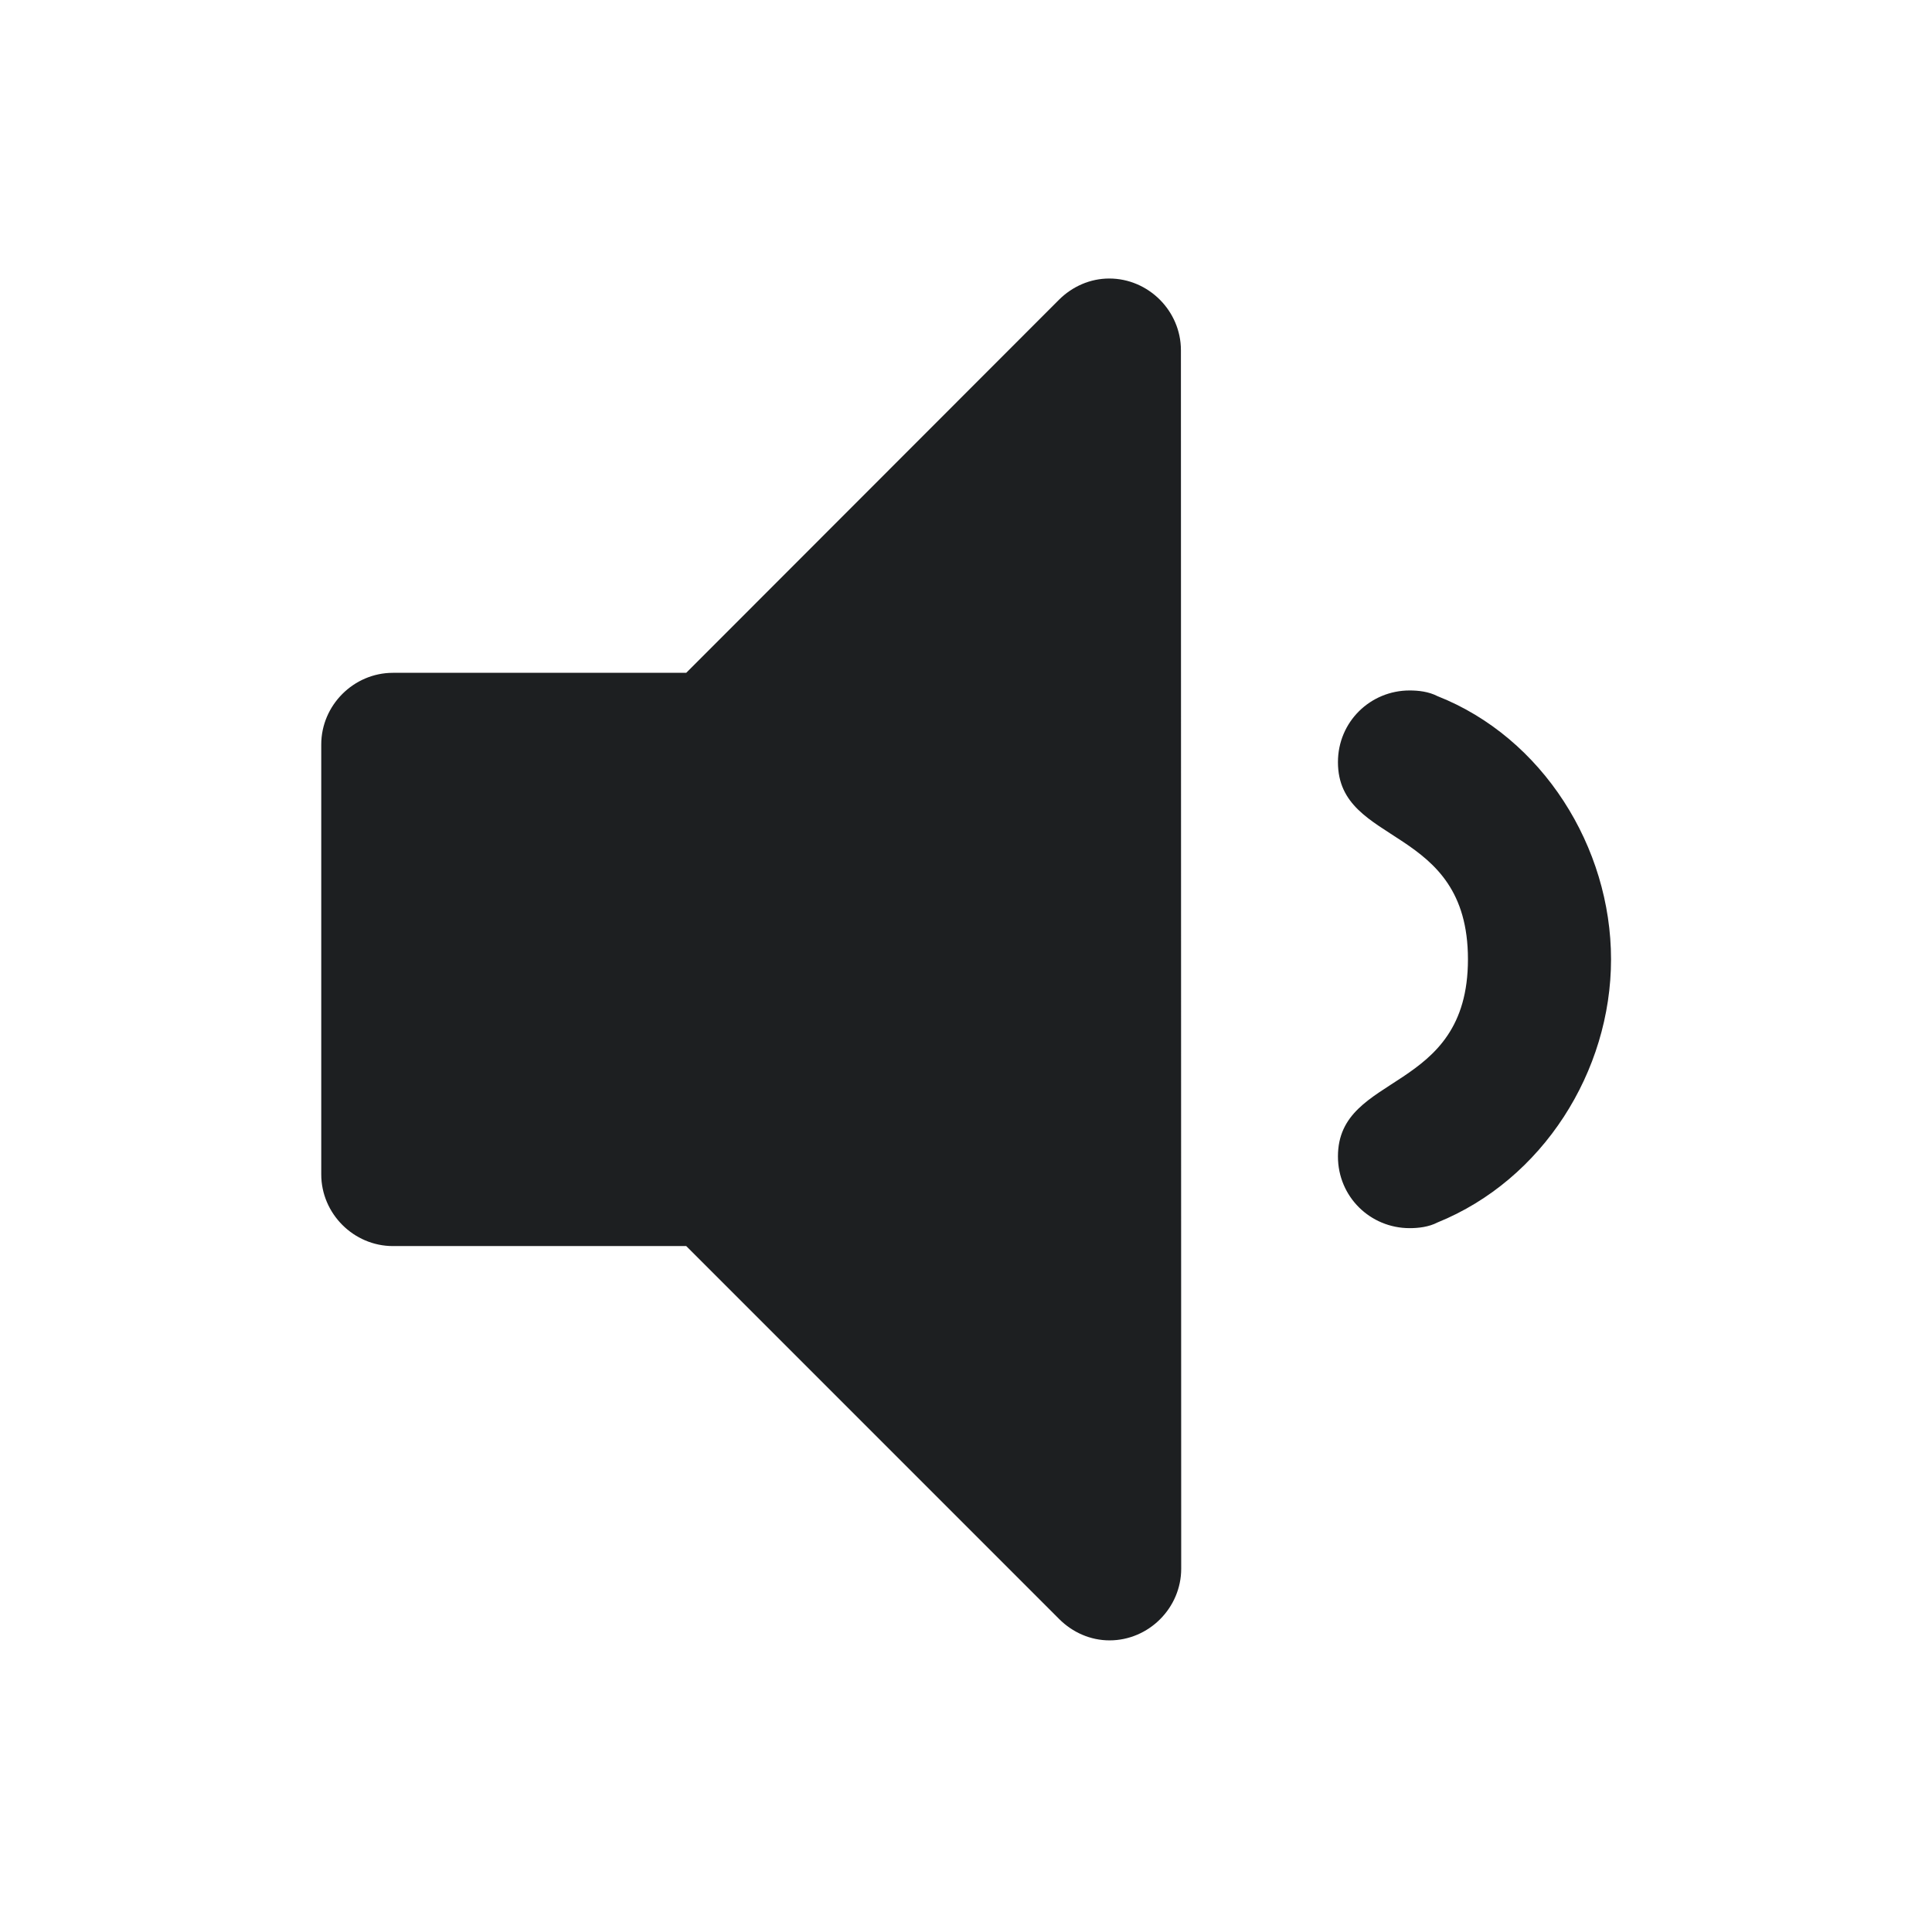
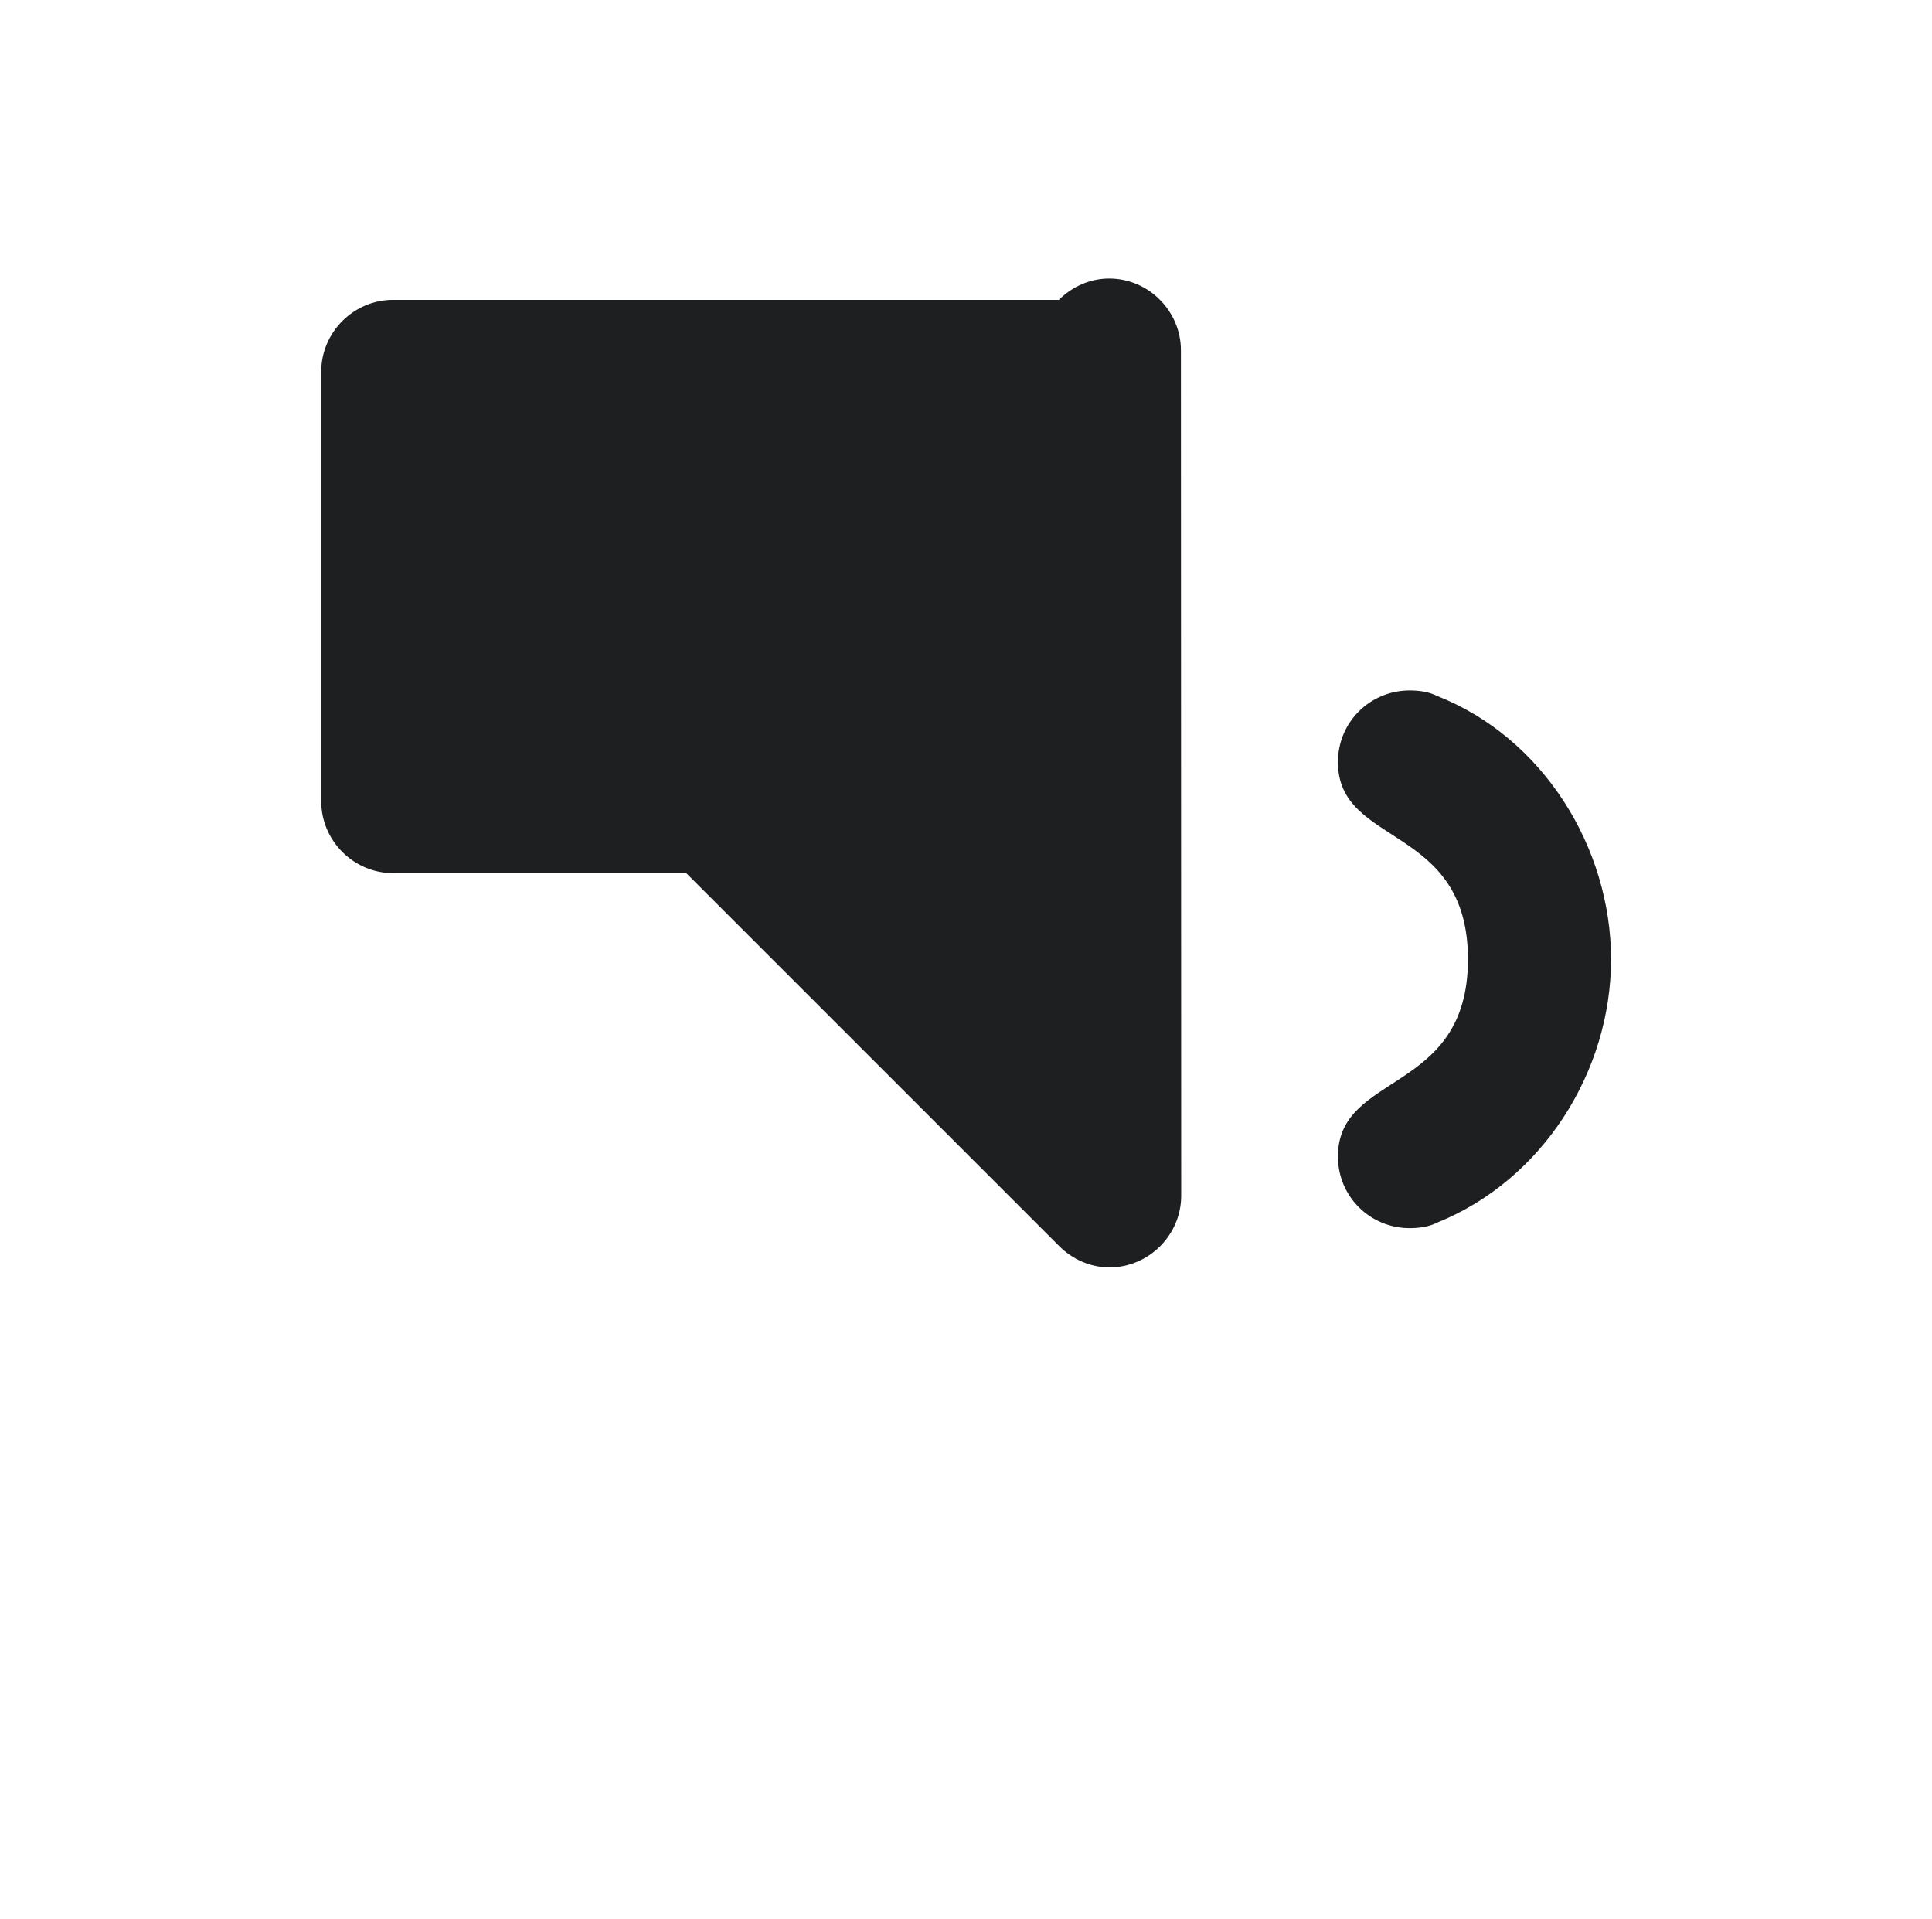
<svg xmlns="http://www.w3.org/2000/svg" width="25.668" height="25.492" viewBox="0 0 6.791 6.745" version="1.1" id="svg8">
  <defs id="defs2">
-     <rect x="3.025" y="3.608" width="188.111" height="85.325" id="rect835" />
-   </defs>
+     </defs>
  <g id="layer1">
-     <path d="m 4.151,1.231 c 0,-0.138 -0.114,-0.252 -0.252,-0.252 -0.067,0 -0.13,0.028 -0.177,0.075 L 2.412,2.365 H 1.381 c -0.138,0 -0.252,0.114 -0.252,0.252 v 1.511 c 0,0.138 0.114,0.252 0.252,0.252 h 1.031 l 1.311,1.311 c 0.047,0.047 0.11,0.075 0.177,0.075 0.138,0 0.252,-0.114 0.252,-0.252 z M 5.663,3.372 c 0,-0.394 -0.24,-0.779 -0.61,-0.925 -0.031,-0.016 -0.067,-0.02 -0.098,-0.02 -0.138,0 -0.252,0.11 -0.252,0.252 0,0.299 0.457,0.216 0.457,0.693 0,0.476 -0.457,0.394 -0.457,0.693 0,0.142 0.114,0.252 0.252,0.252 0.031,0 0.067,-0.004 0.098,-0.02 0.37,-0.15 0.61,-0.531 0.61,-0.925 z" id="path839" style="font-size:16.933px;line-height:1.25;font-family:FontAwesome;-inkscape-font-specification:FontAwesome;white-space:pre;fill:#1d1f21;fill-opacity:1;stroke:none;stroke-width:0.416" />
+     <path d="m 4.151,1.231 c 0,-0.138 -0.114,-0.252 -0.252,-0.252 -0.067,0 -0.13,0.028 -0.177,0.075 H 1.381 c -0.138,0 -0.252,0.114 -0.252,0.252 v 1.511 c 0,0.138 0.114,0.252 0.252,0.252 h 1.031 l 1.311,1.311 c 0.047,0.047 0.11,0.075 0.177,0.075 0.138,0 0.252,-0.114 0.252,-0.252 z M 5.663,3.372 c 0,-0.394 -0.24,-0.779 -0.61,-0.925 -0.031,-0.016 -0.067,-0.02 -0.098,-0.02 -0.138,0 -0.252,0.11 -0.252,0.252 0,0.299 0.457,0.216 0.457,0.693 0,0.476 -0.457,0.394 -0.457,0.693 0,0.142 0.114,0.252 0.252,0.252 0.031,0 0.067,-0.004 0.098,-0.02 0.37,-0.15 0.61,-0.531 0.61,-0.925 z" id="path839" style="font-size:16.933px;line-height:1.25;font-family:FontAwesome;-inkscape-font-specification:FontAwesome;white-space:pre;fill:#1d1f21;fill-opacity:1;stroke:none;stroke-width:0.416" />
  </g>
</svg>